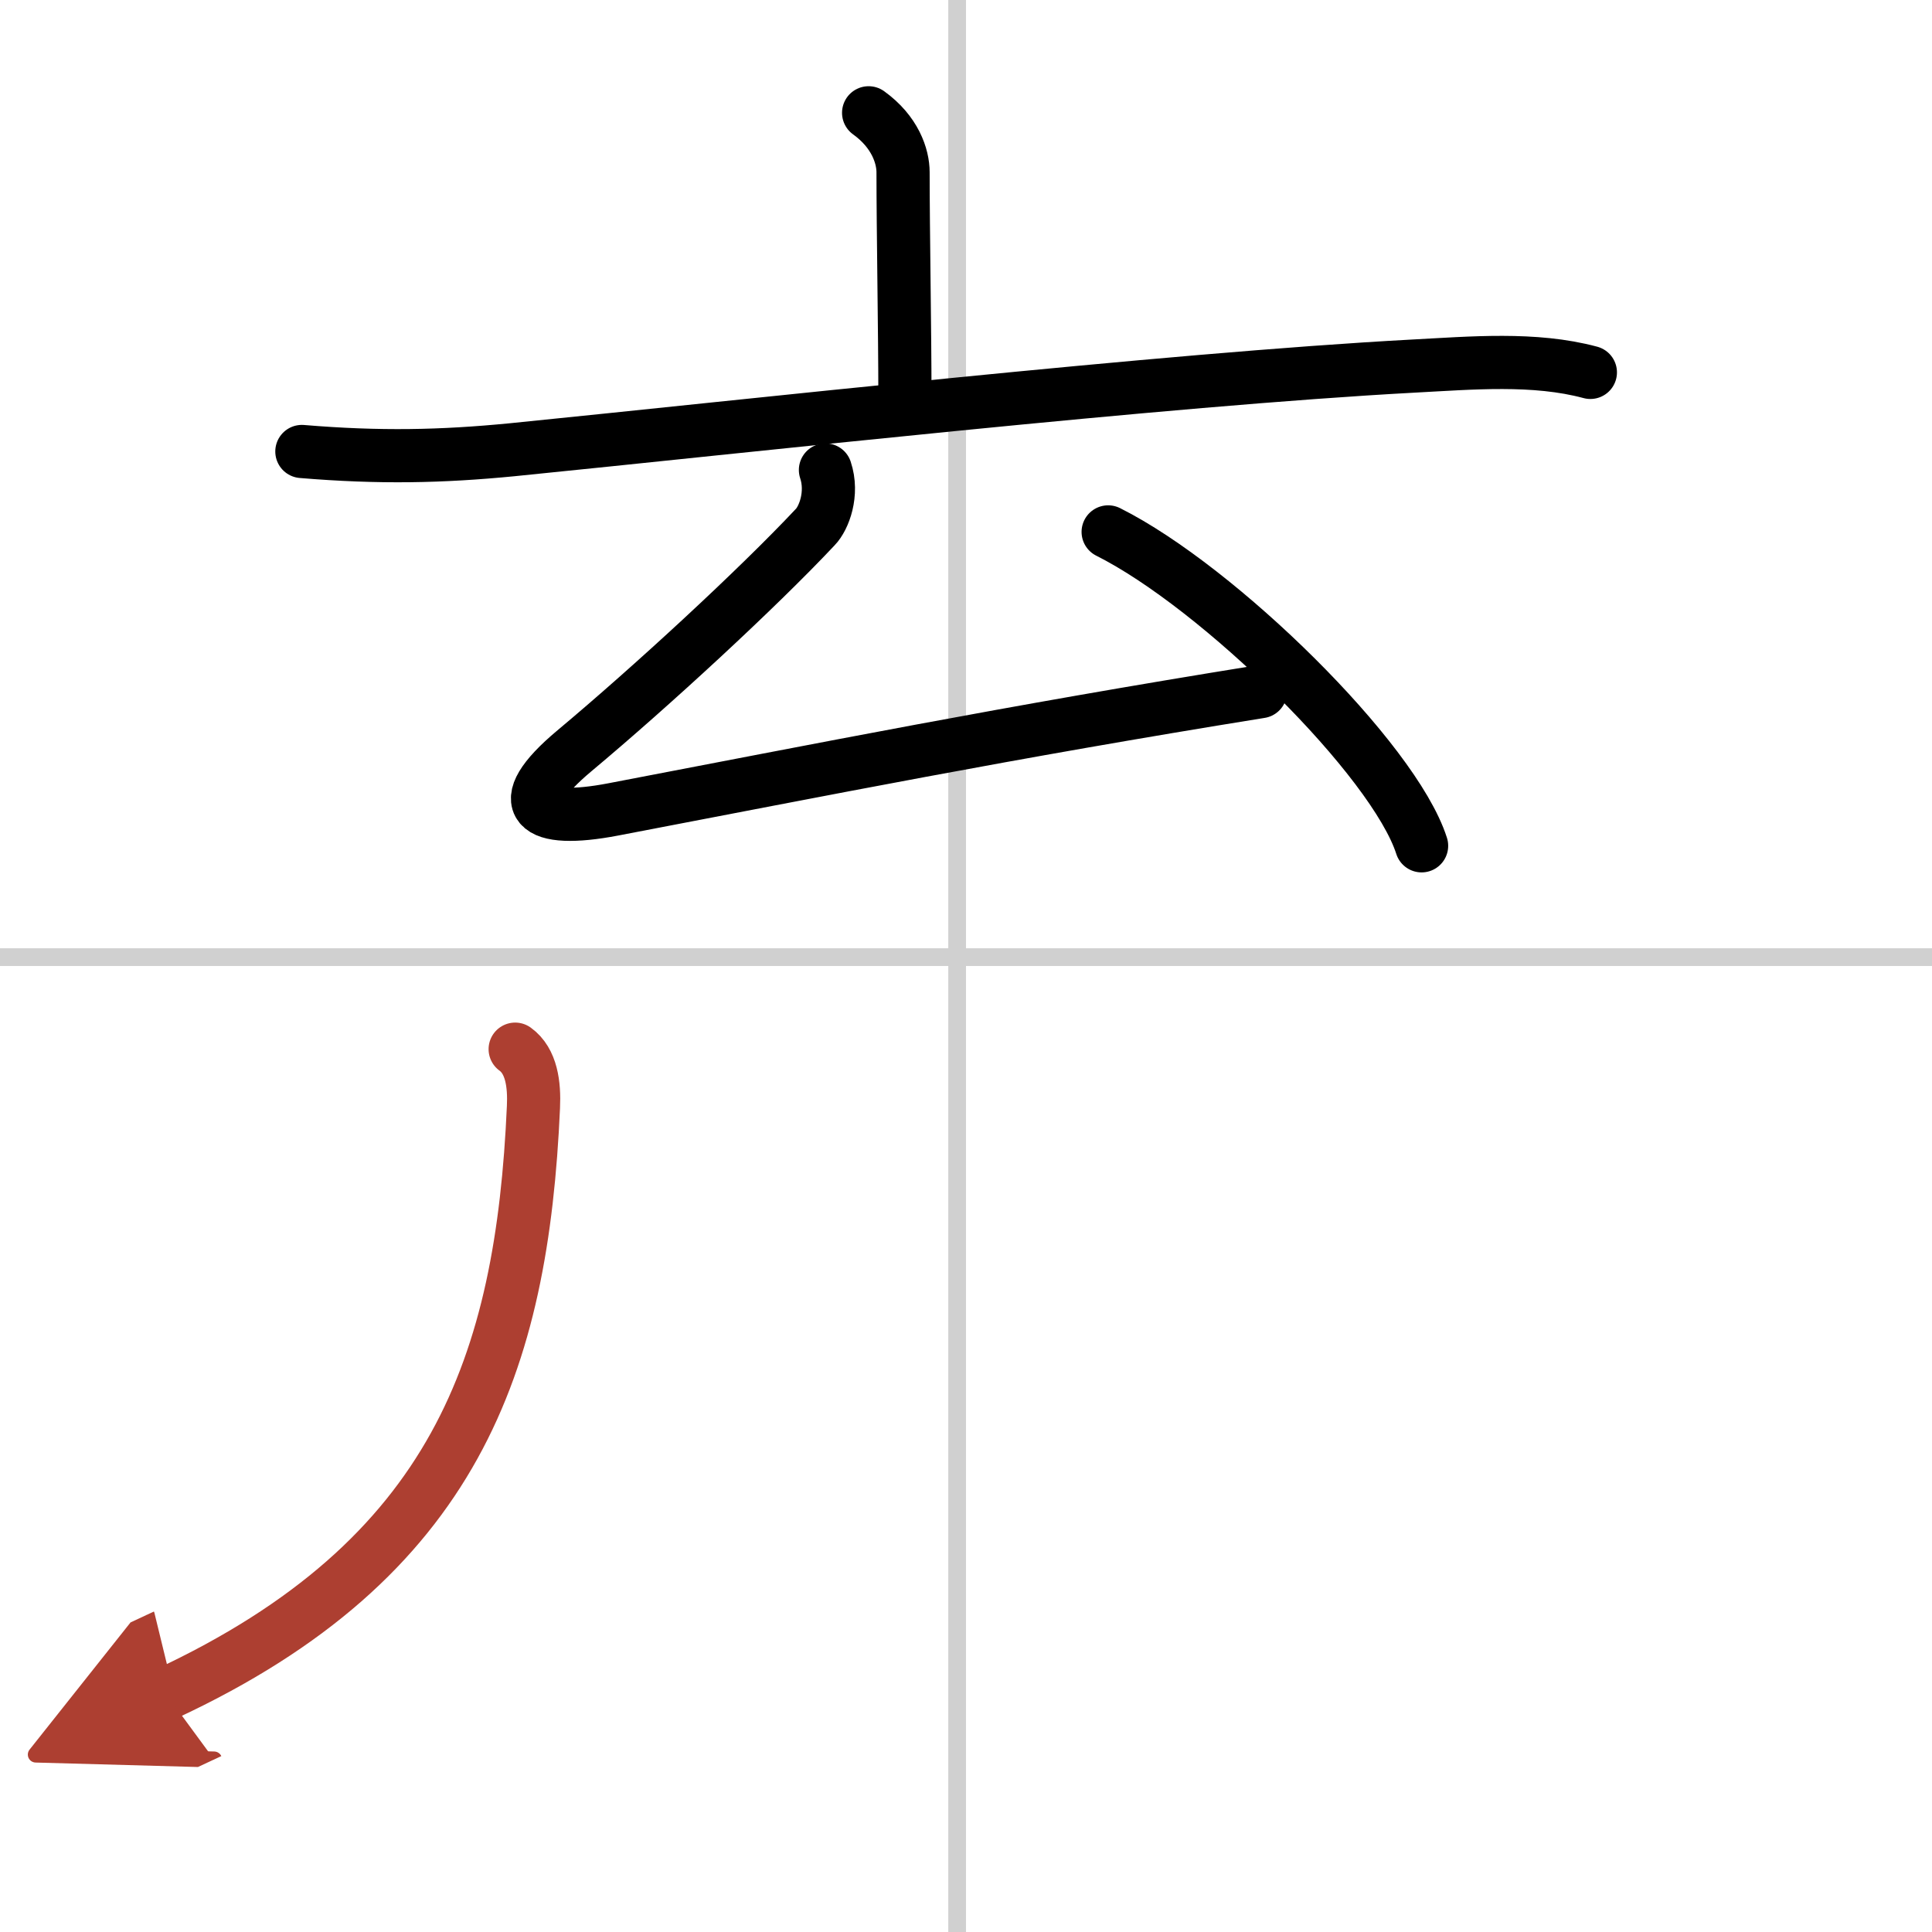
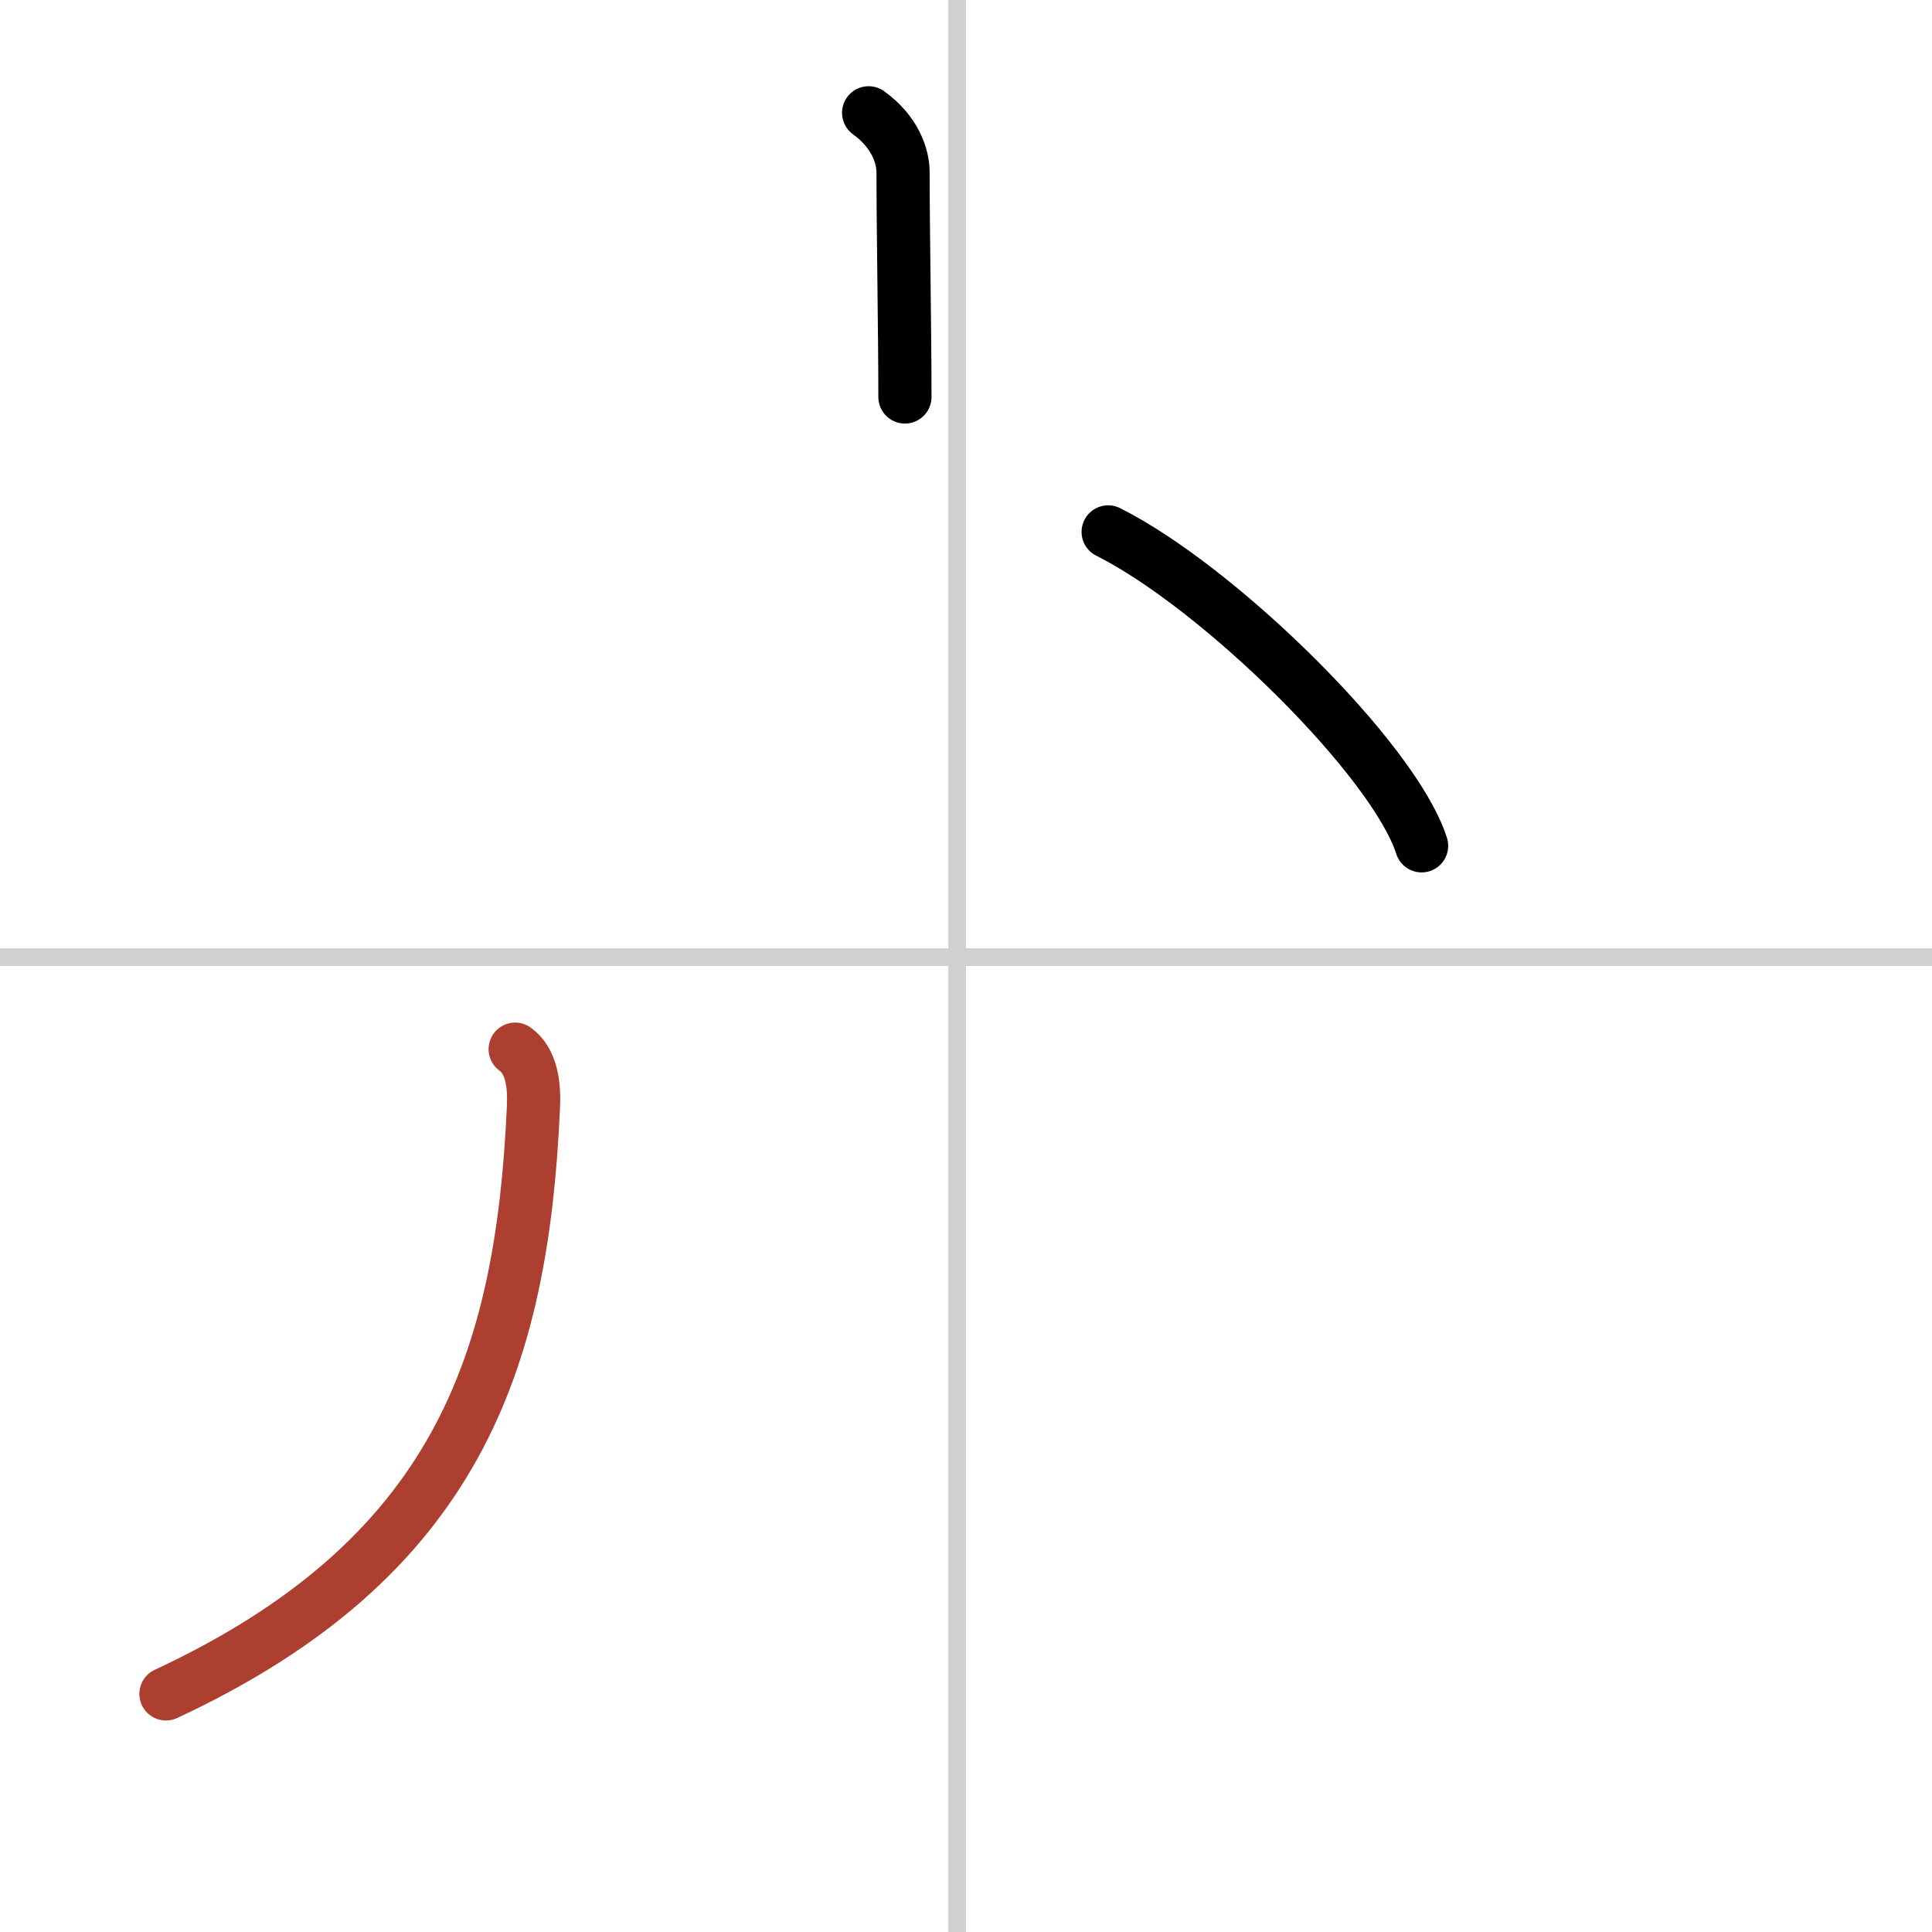
<svg xmlns="http://www.w3.org/2000/svg" width="400" height="400" viewBox="0 0 109 109">
  <defs>
    <marker id="a" markerWidth="4" orient="auto" refX="1" refY="5" viewBox="0 0 10 10">
-       <polyline points="0 0 10 5 0 10 1 5" fill="#ad3f31" stroke="#ad3f31" />
-     </marker>
+       </marker>
  </defs>
  <g fill="none" stroke="#000" stroke-linecap="round" stroke-linejoin="round" stroke-width="3">
-     <rect width="100%" height="100%" fill="#fff" stroke="#fff" />
    <line x1="54" x2="54" y2="109" stroke="#d0d0d0" stroke-width="1" />
    <line x2="109" y1="54" y2="54" stroke="#d0d0d0" stroke-width="1" />
    <path d="m49.006 6.364c1.495 1.075 1.943 2.452 1.943 3.355 0 3.29 0.105 9.011 0.105 12.677" />
-     <path d="m17.031 25.472c4.395 0.366 7.878 0.29 11.854-0.097 13.095-1.312 36.863-3.968 50.84-4.72 3.274-0.172 6.846-0.495 10.001 0.355" />
-     <path d="m46.57 26.515c0.448 1.344-0.09 2.72-0.568 3.215-3.289 3.505-9.268 9.011-13.588 12.624-3.692 3.086-2.197 4.151 2.182 3.312 11.929-2.28 22.169-4.333 36.519-6.645" />
    <path d="m62.52 30.009c6.248 3.129 16.129 12.849 17.684 17.71" />
    <path d="m29.065 59.192c0.927 0.667 1.091 2 1.031 3.269-0.643 14.452-4.38 25.484-20.734 33.107" marker-end="url(#a)" stroke="#ad3f31" />
  </g>
</svg>